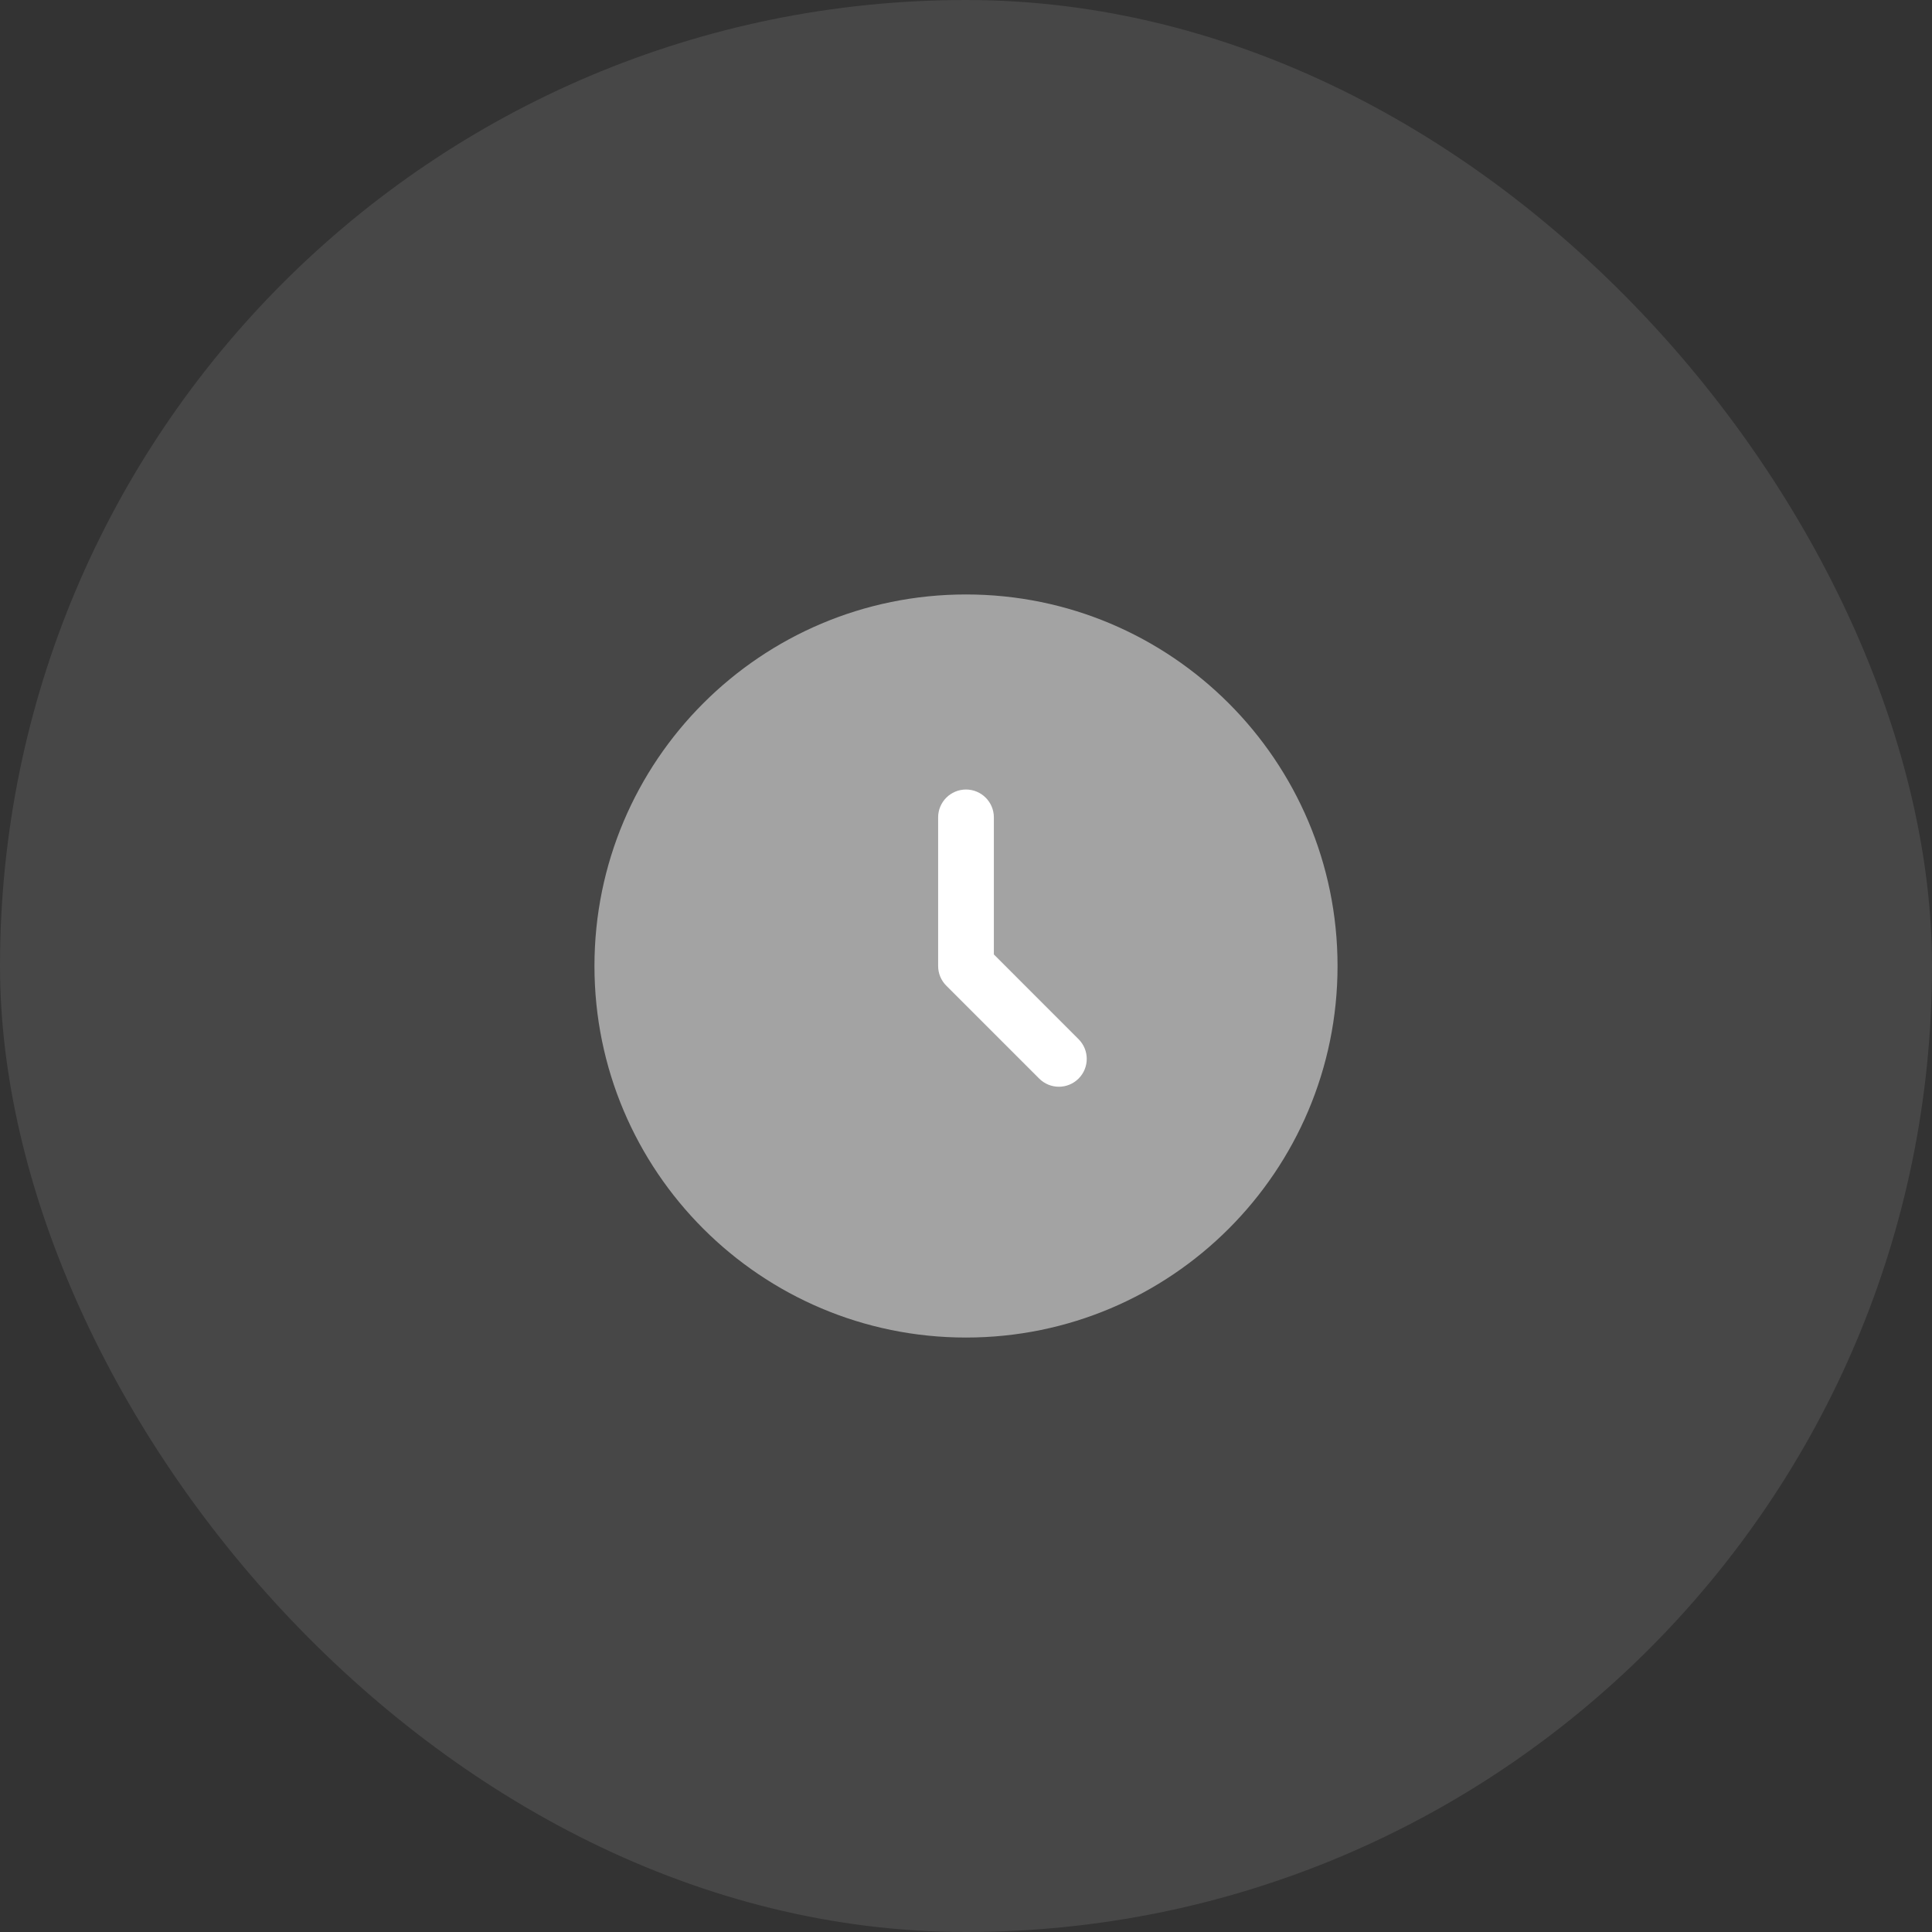
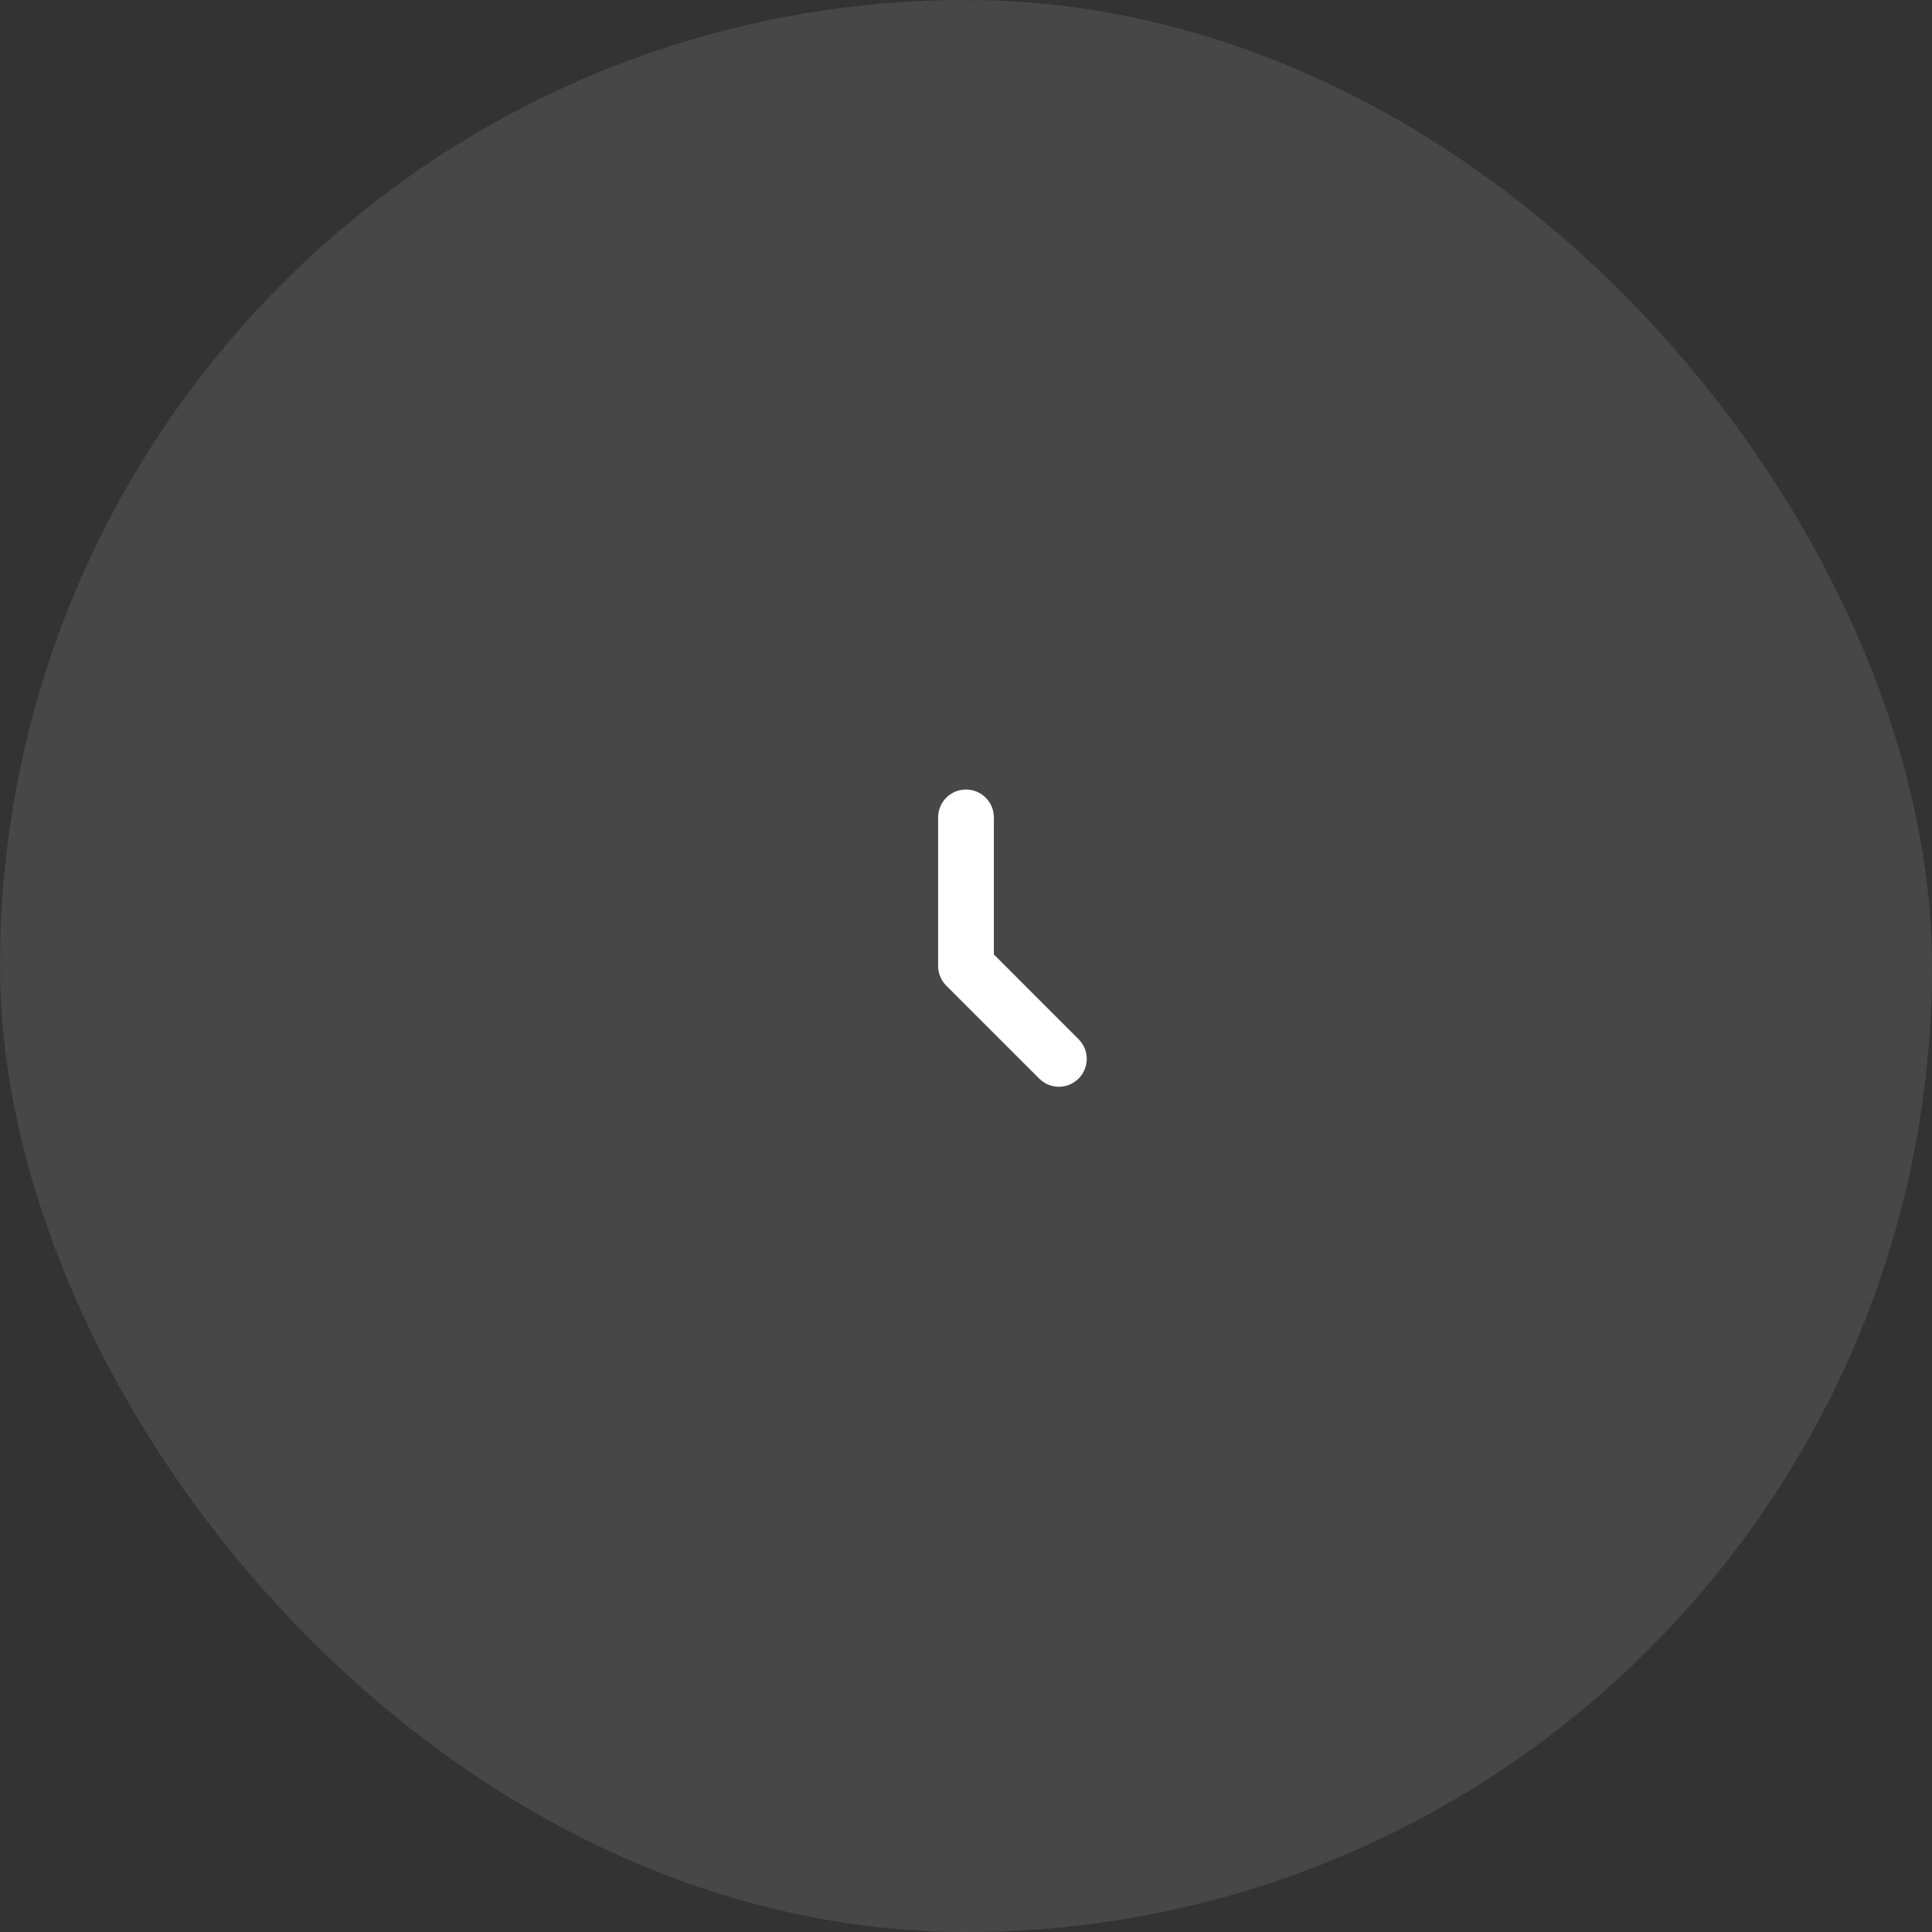
<svg xmlns="http://www.w3.org/2000/svg" width="52" height="52" viewBox="0 0 52 52" fill="none">
  <rect x="0" y="0" width="52" height="52" fill="#333333" stroke="none" />
  <rect width="52" height="52" rx="26" fill="white" fill-opacity="0.1" />
-   <path opacity="0.5" d="M26 36C31.523 36 36 31.523 36 26C36 20.477 31.523 16 26 16C20.477 16 16 20.477 16 26C16 31.523 20.477 36 26 36Z" fill="white" />
  <path fill-rule="evenodd" clip-rule="evenodd" d="M26 21.25C26.414 21.25 26.75 21.586 26.75 22V25.689L29.03 27.97C29.323 28.263 29.323 28.737 29.03 29.03C28.737 29.323 28.263 29.323 27.97 29.03L25.47 26.53C25.329 26.39 25.25 26.199 25.25 26V22C25.25 21.586 25.586 21.25 26 21.25Z" fill="white" />
</svg>